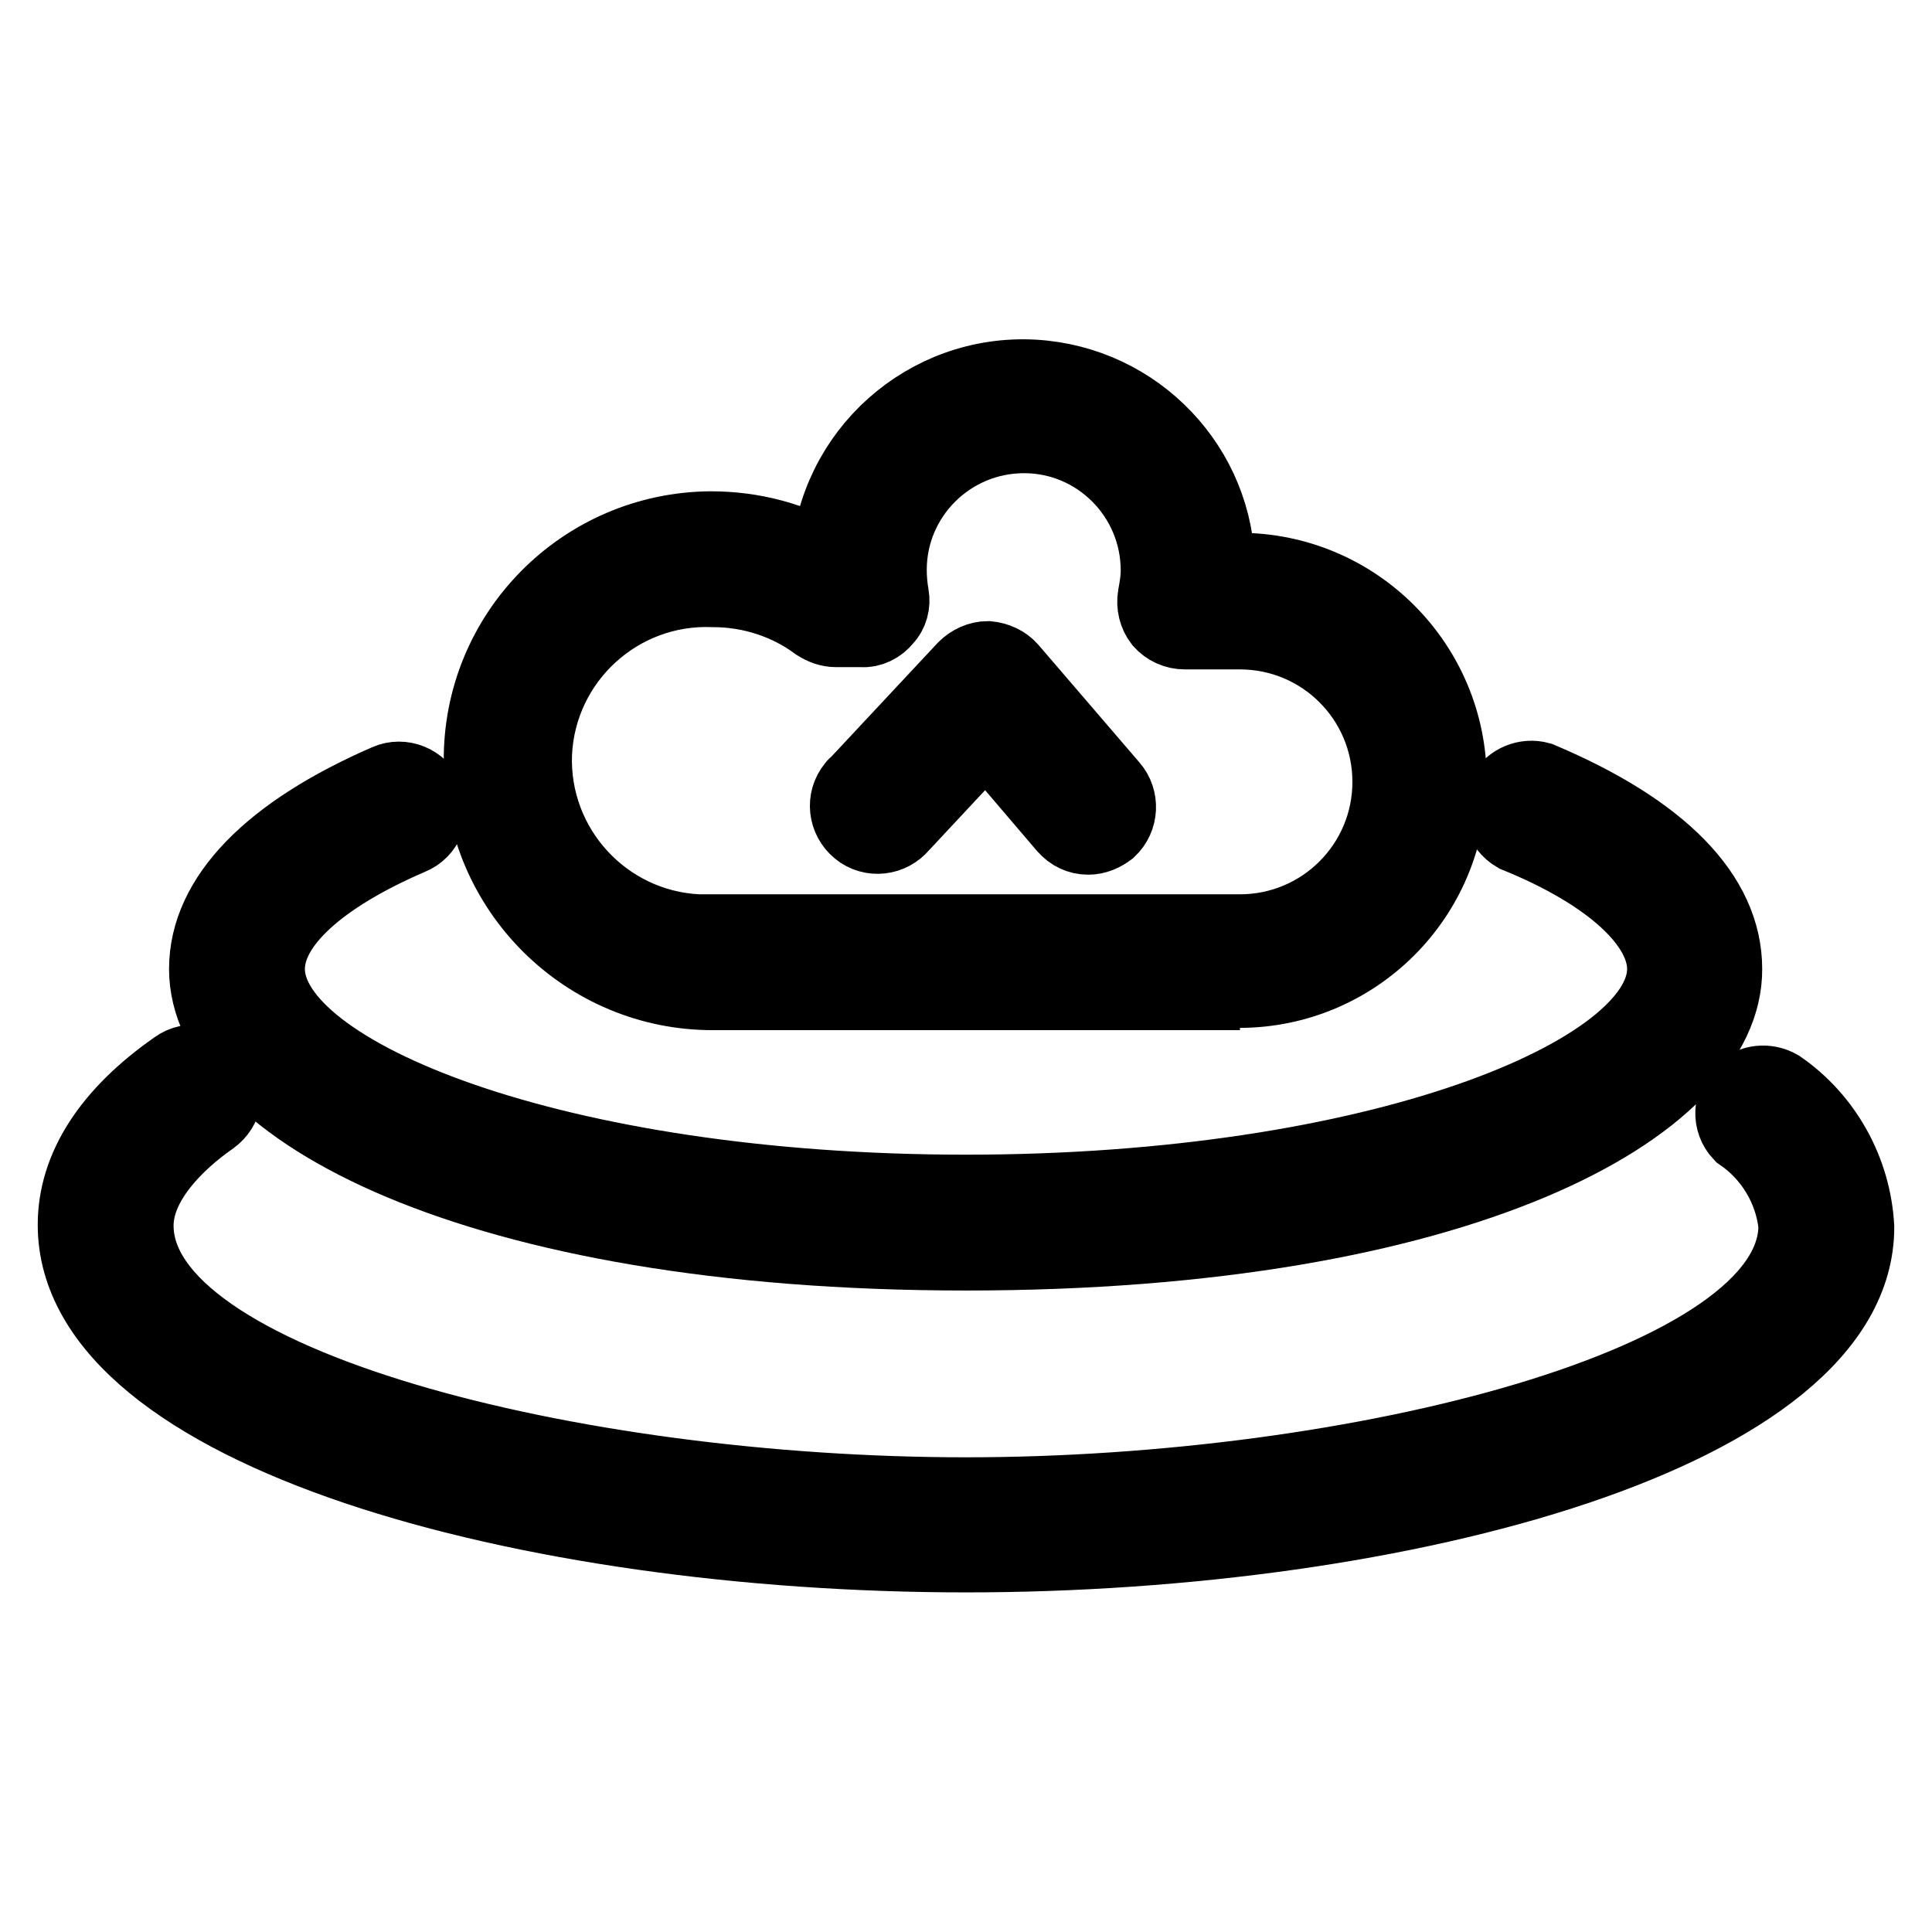
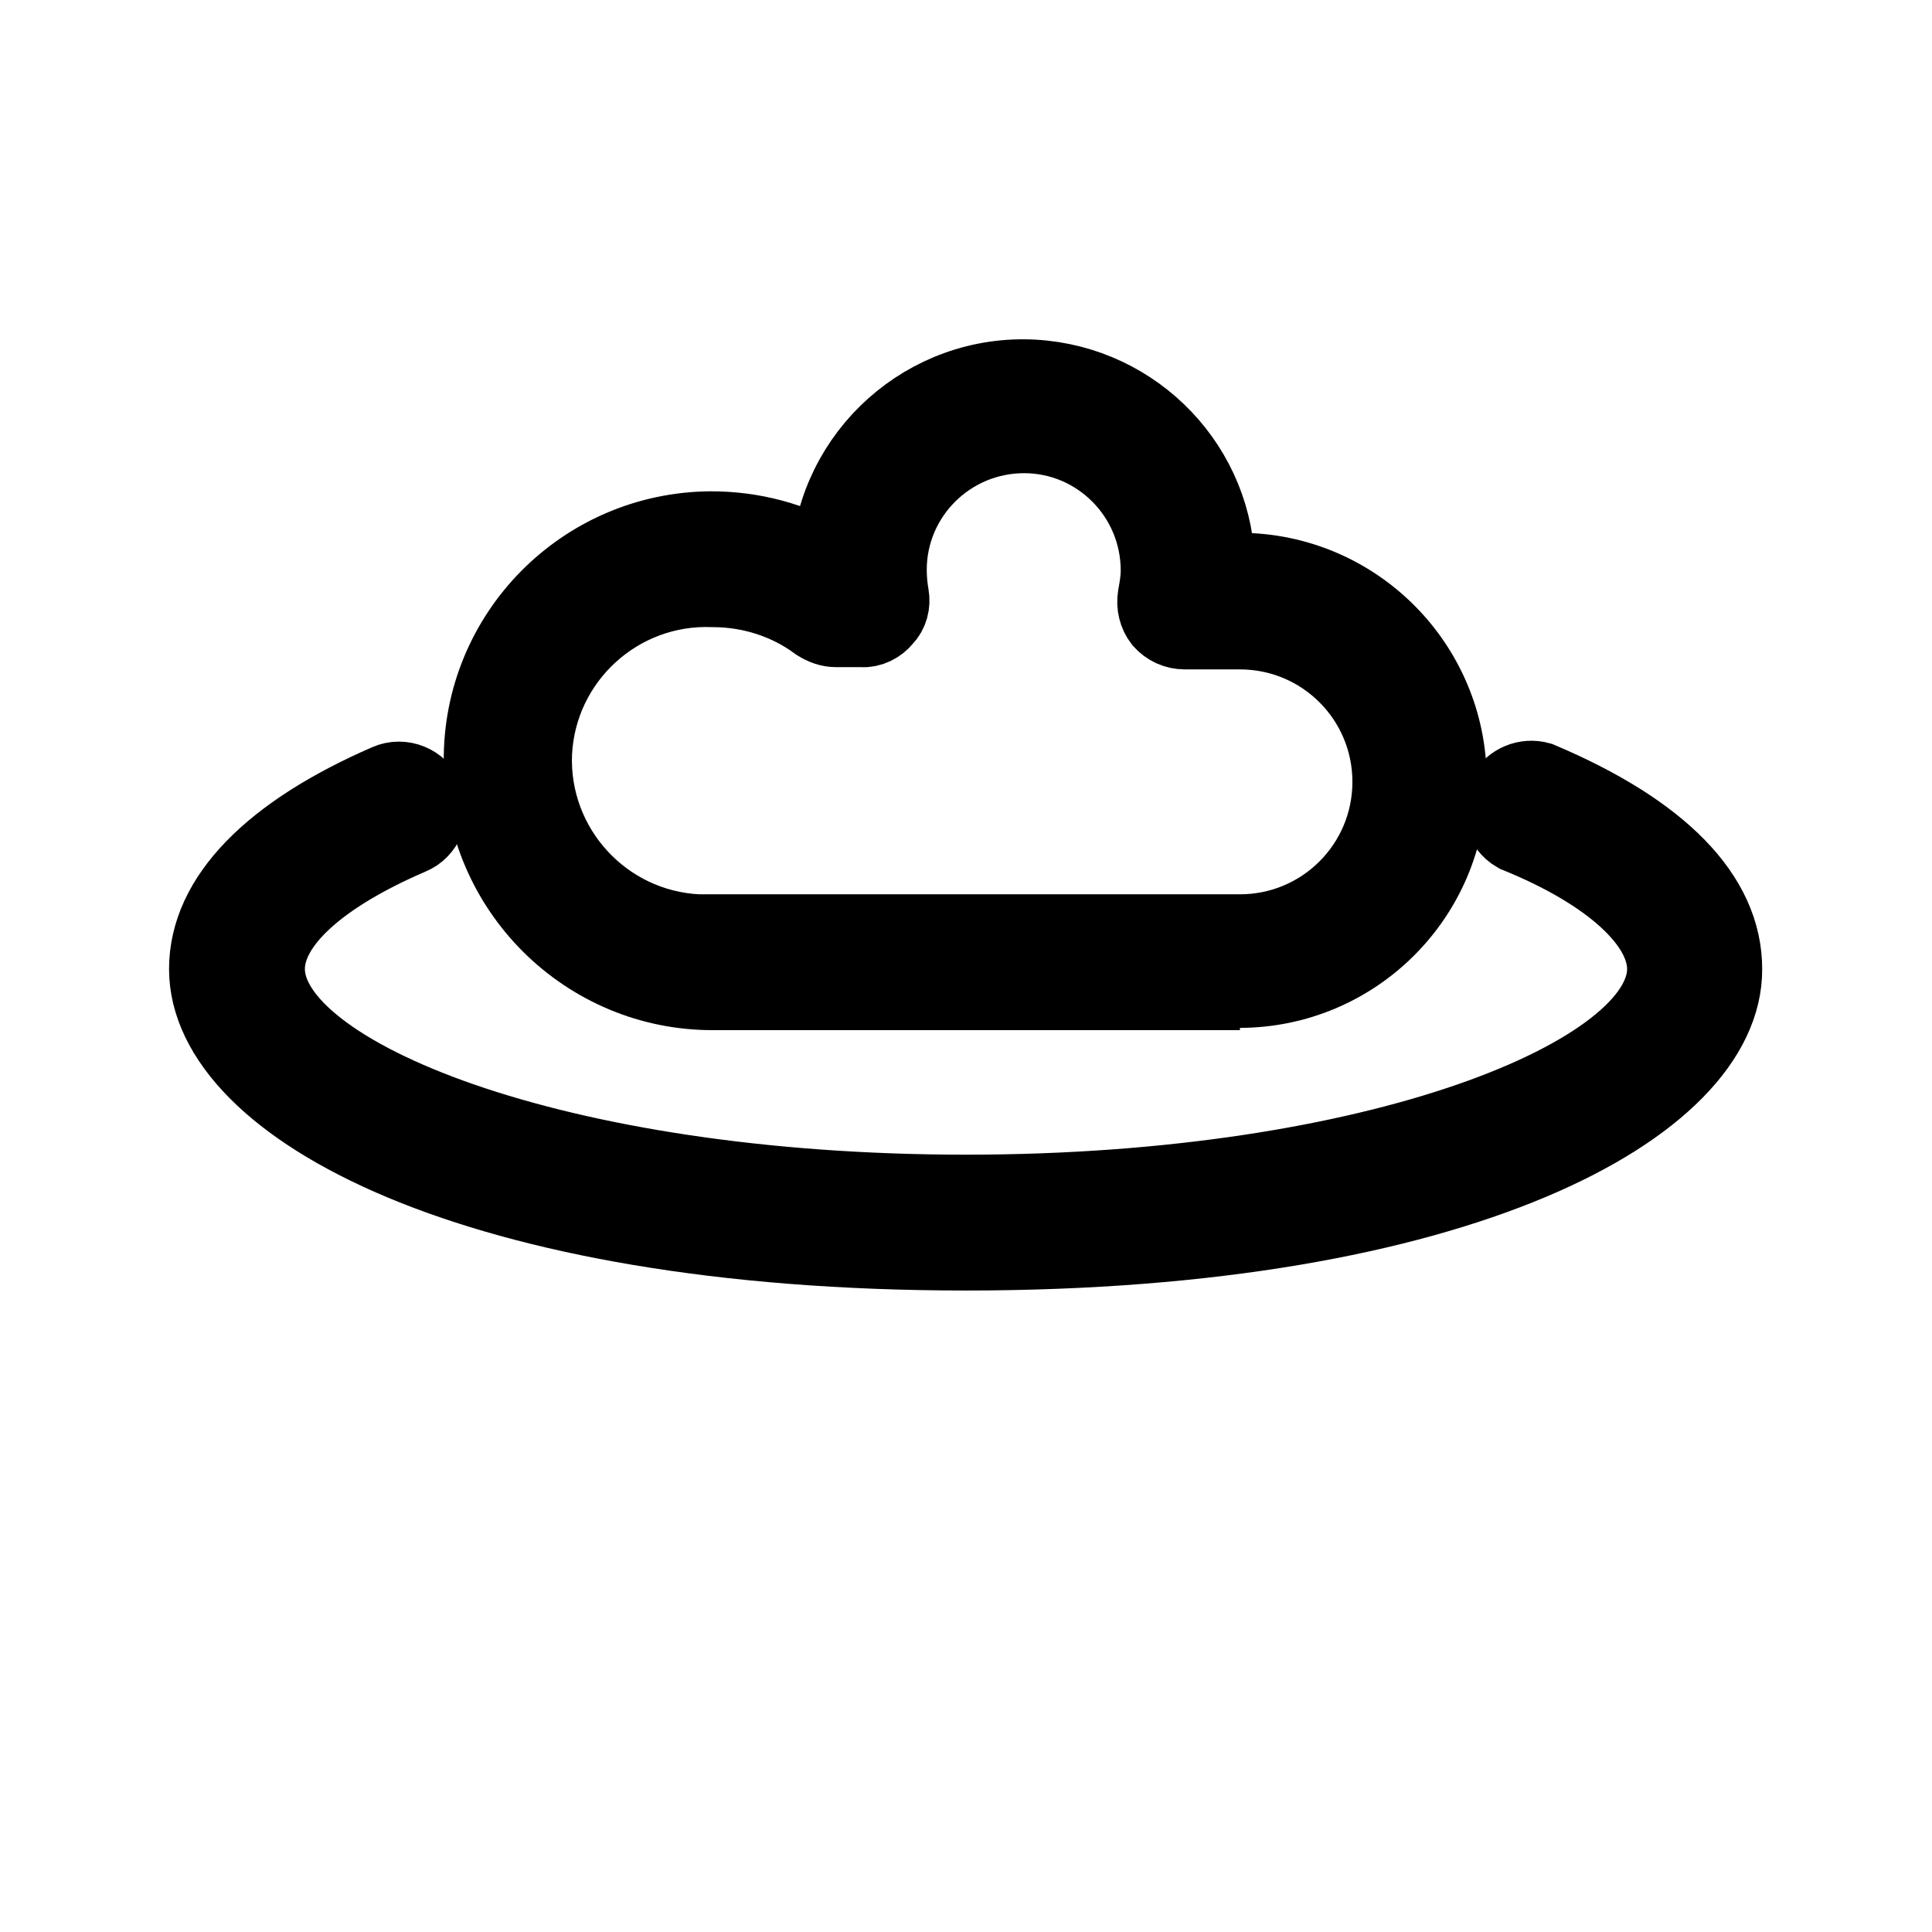
<svg xmlns="http://www.w3.org/2000/svg" version="1.1" x="0px" y="0px" viewBox="0 0 256 256" enable-background="new 0 0 256 256" xml:space="preserve">
  <g>
    <path stroke-width="10" fill-opacity="0" stroke="#000000" d="M128,166c-65.3,0-100.6-19.4-100.6-37.6c0-9.5,8.5-18.1,23.9-24.8c2-0.9,4.4,0.1,5.2,2.1 c0.9,2-0.1,4.4-2.1,5.2l0,0c-12.1,5.2-19,11.5-19,17.5c0,14,38.1,29.6,92.6,29.6c54.6,0,92.6-15.7,92.6-29.6 c0-6-7.1-12.7-19.7-17.8c-1.9-1.1-2.6-3.5-1.5-5.4c0.9-1.6,2.8-2.4,4.6-1.9c16.1,6.8,24.5,15.4,24.5,25.1 C228.6,146.6,193.4,166,128,166L128,166z" />
-     <path stroke-width="10" fill-opacity="0" stroke="#000000" d="M128,206c-58,0-118-16.3-118-43.7c0-7.5,4.5-14.6,13.4-20.8c1.8-1.3,4.3-0.8,5.6,1c1.3,1.8,0.8,4.3-1,5.6 c-4.6,3.2-10,8.5-10,14.3c0,21.2,58,35.7,110,35.7s110-14.7,110-35.7c-0.5-4.9-3.2-9.4-7.3-12.2c-1.5-1.6-1.4-4.1,0.2-5.6 c1.3-1.2,3.2-1.4,4.8-0.5c6.1,4.2,9.9,11.1,10.3,18.5C246,189.7,186,206,128,206L128,206z M144.2,110.9c-1.2,0-2.2-0.5-3-1.4 l-10.5-12.3l-11.3,12.1c-1.4,1.7-3.9,2-5.6,0.6c-1.7-1.4-2-3.9-0.6-5.6c0.1-0.2,0.3-0.3,0.4-0.4l14.3-15.3c0.8-0.8,1.9-1.3,3-1.3 c1.1,0.1,2.2,0.6,2.9,1.4l13.4,15.6c1.4,1.6,1.3,4.1-0.3,5.6C146.1,110.5,145.2,110.9,144.2,110.9L144.2,110.9z" />
    <path stroke-width="10" fill-opacity="0" stroke="#000000" d="M164.3,131.5H94.6c-16.9,0.1-30.7-13.6-30.8-30.5C63.6,84,77.3,70.2,94.2,70.1c5.5,0,10.9,1.4,15.6,4.2 c0.8-14.2,13-25.1,27.2-24.3c13.6,0.8,24.3,12,24.3,25.6h2.9c15.4,0,27.8,12.5,27.8,27.8c0,15.4-12.5,27.8-27.8,27.8V131.5z  M94.5,78.1C82,77.6,71.4,87.3,70.8,99.8c-0.5,12.5,9.2,23.1,21.7,23.7c0.7,0,1.3,0,2,0h69.8c11,0,19.9-8.9,19.9-19.9 s-8.9-19.9-19.9-19.9H157c-1.2,0-2.3-0.5-3.1-1.4c-0.7-0.9-1-2.1-0.8-3.3c0.2-1.1,0.4-2.2,0.4-3.4c0-9.9-8-17.9-17.8-17.9 c-9.9,0-17.9,8-17.9,17.8c0,0,0,0,0,0c0,1.1,0.1,2.3,0.3,3.4c0.2,1.1-0.1,2.3-0.9,3.1c-0.7,0.9-1.9,1.5-3,1.4h-3.4 c-0.9,0-1.7-0.3-2.5-0.8C104.4,79.7,99.5,78.1,94.5,78.1z" />
  </g>
</svg>